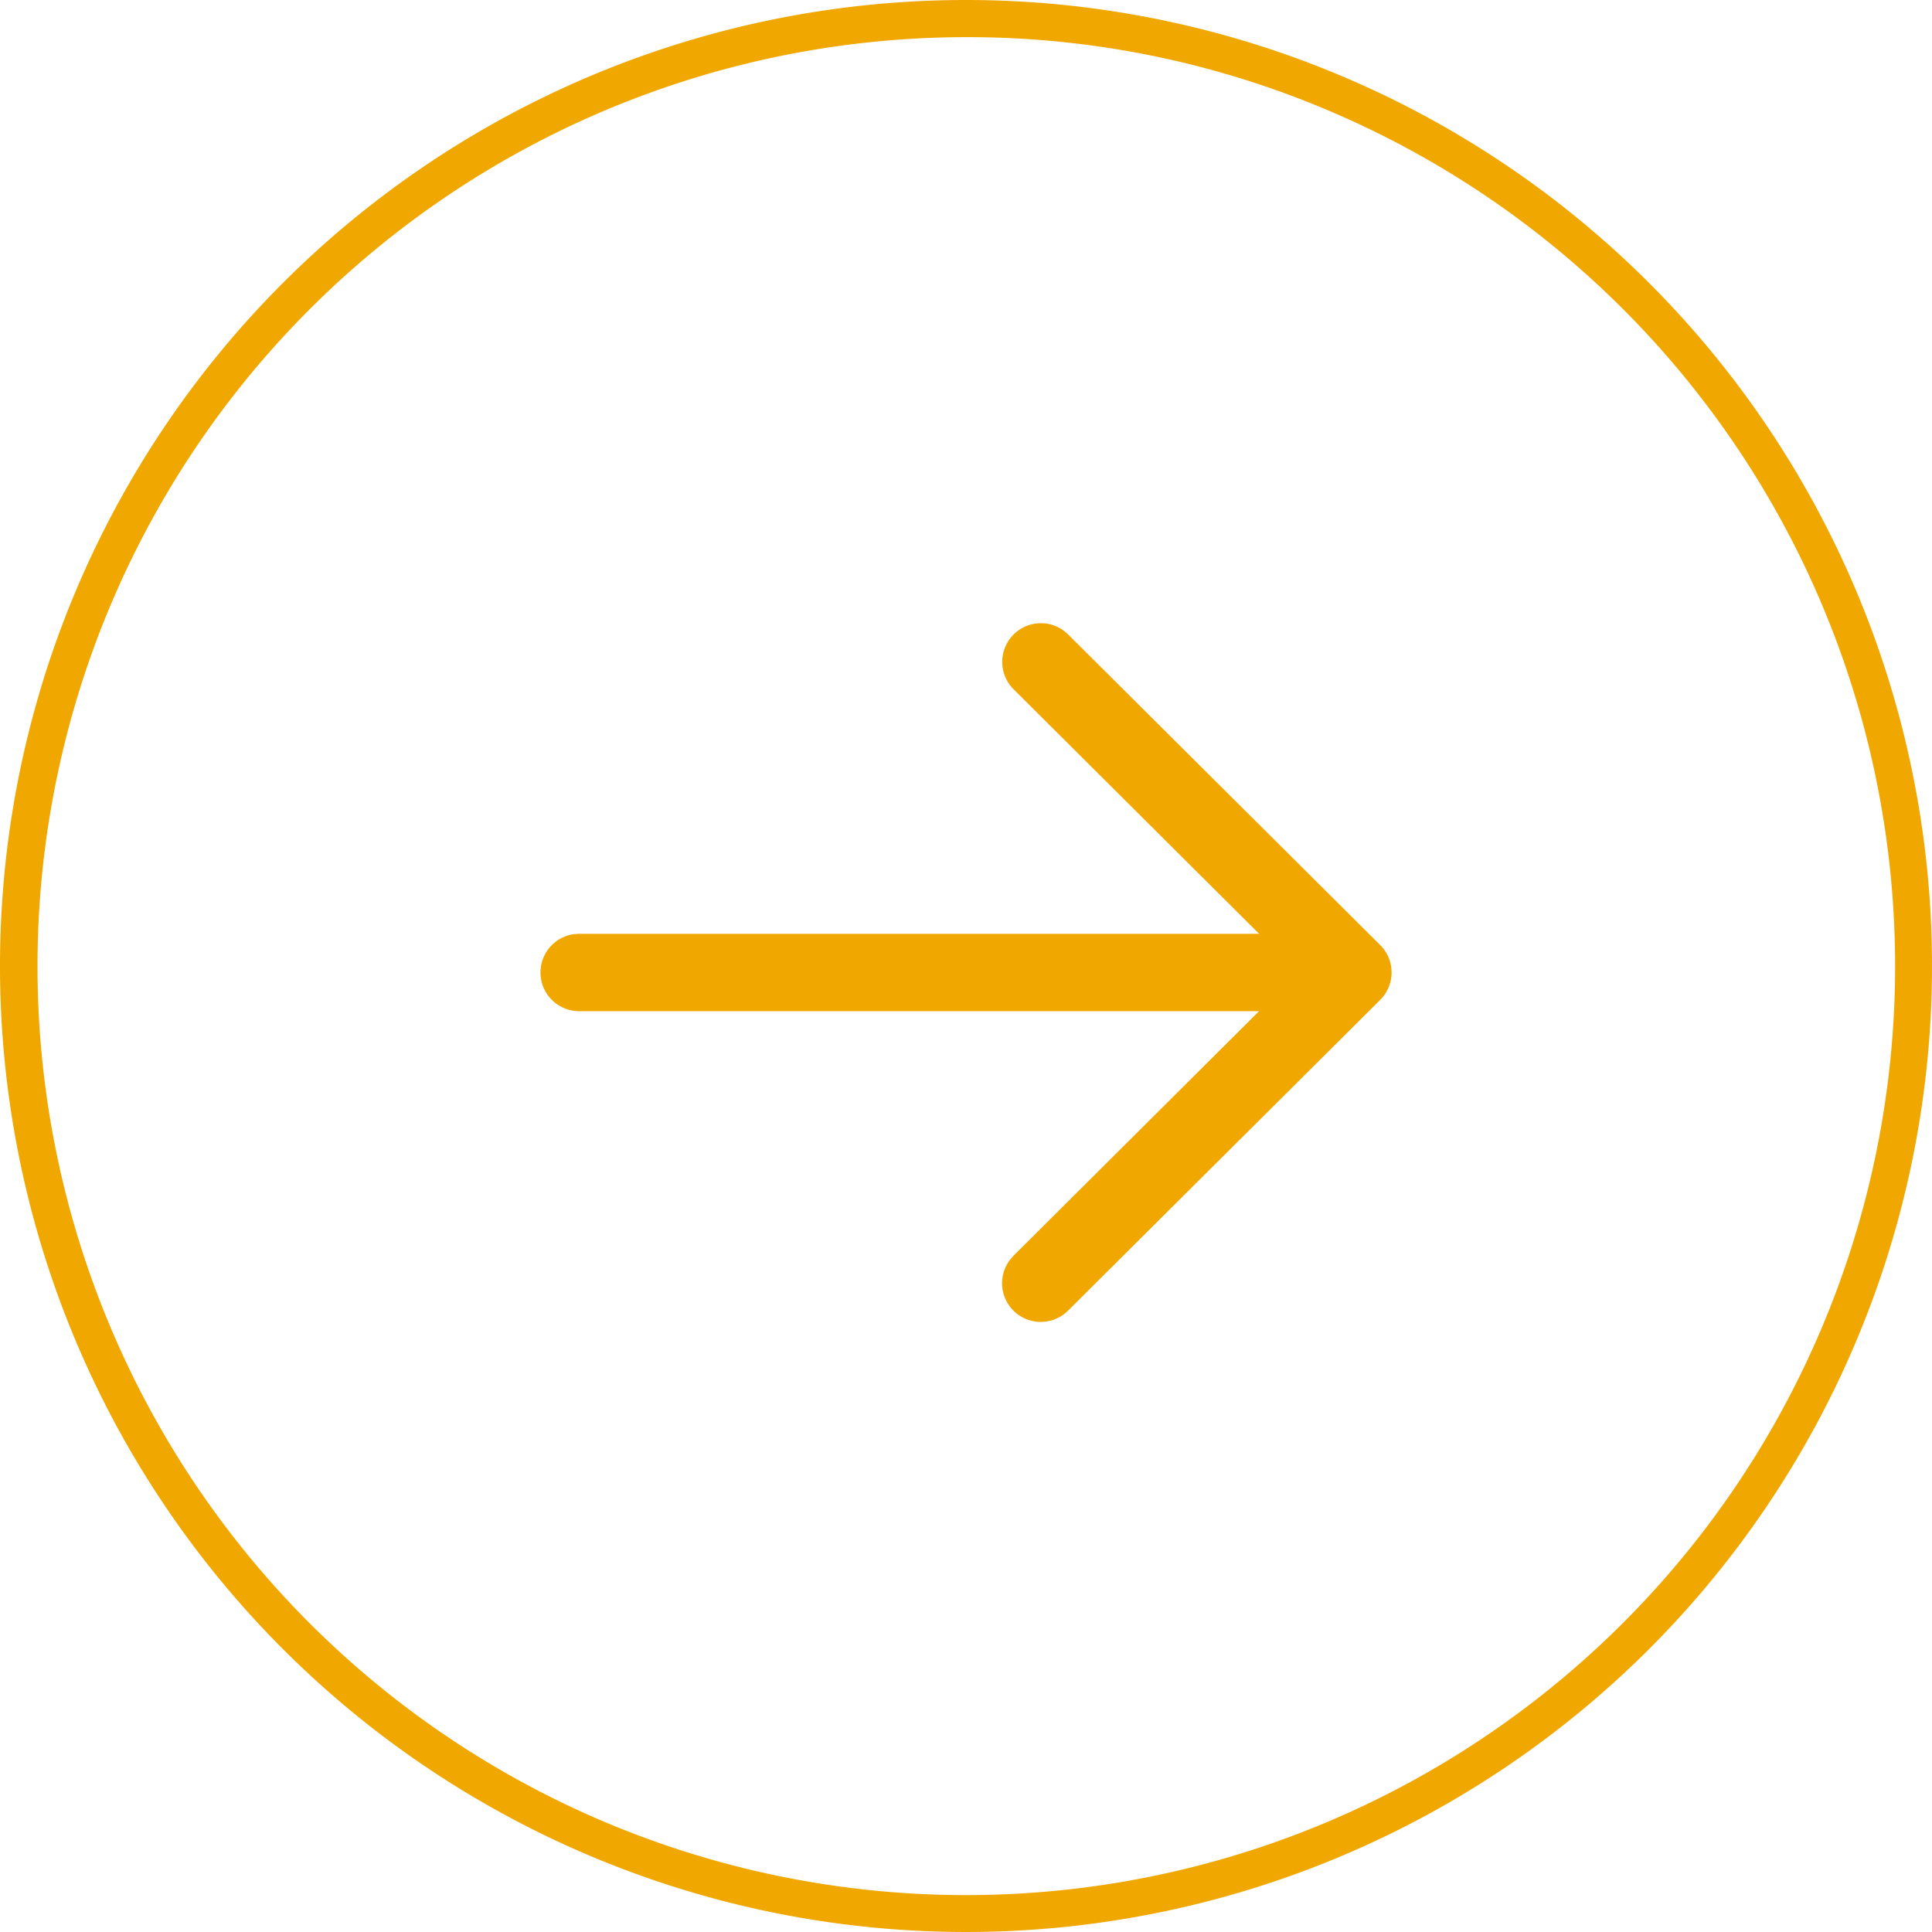
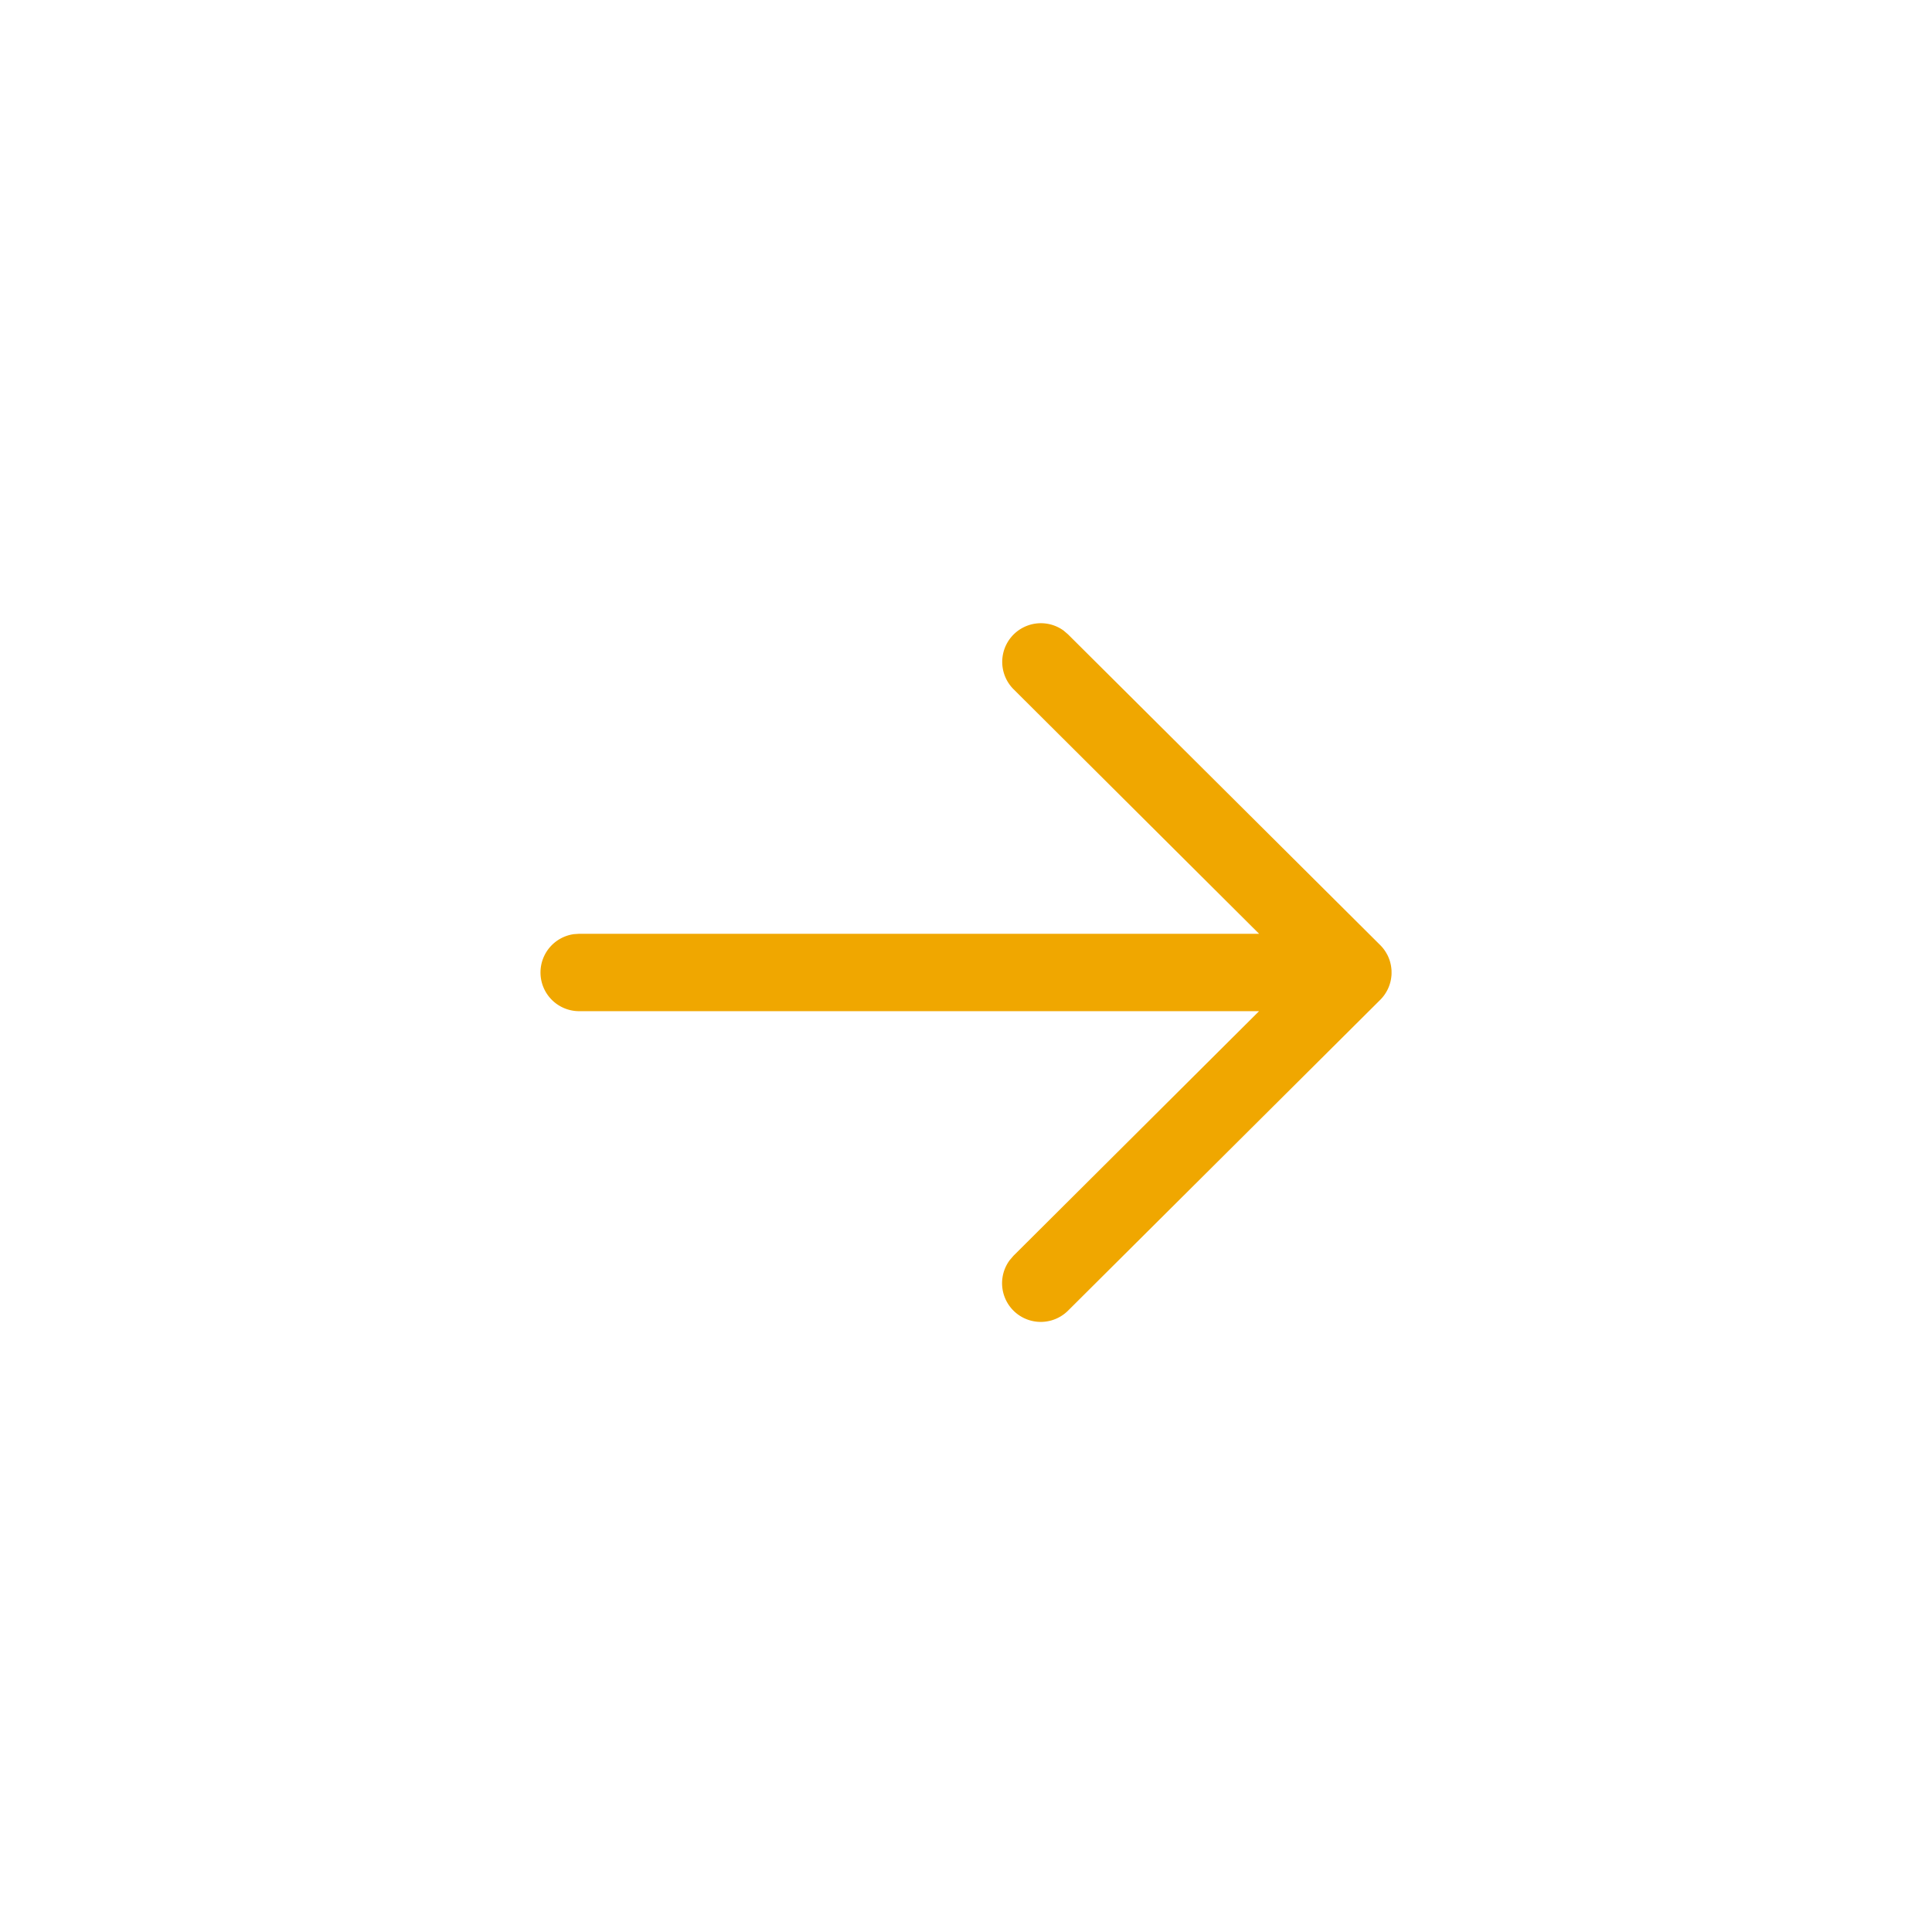
<svg xmlns="http://www.w3.org/2000/svg" width="104" height="104" viewBox="0 0 104 104">
  <g id="Group_247" data-name="Group 247" transform="translate(0 0.349)">
    <g id="Group_218" data-name="Group 218">
-       <path id="Ellipse_53" data-name="Ellipse 53" d="M52,2A50.014,50.014,0,0,0,32.538,98.072,50.013,50.013,0,0,0,71.462,5.928,49.685,49.685,0,0,0,52,2m0-2A52,52,0,1,1,0,52,52,52,0,0,1,52,0Z" transform="translate(0 -0.349)" fill="#f0a700" />
-     </g>
+       </g>
    <g id="Iconly_Light-Outline_Arrow---Left" data-name="Iconly/Light-Outline/Arrow---Left" transform="translate(74.905 70.808) rotate(180)">
      <g id="Arrow---Left" transform="translate(45.81 0) rotate(90)">
        <path id="Combined-Shape" d="M18.809,0a2.083,2.083,0,0,1,2.063,1.8l.019.283,0,36.6,13.17-13.224a2.082,2.082,0,0,1,3.152,2.7l-.2.234L20.285,45.2a2.091,2.091,0,0,1-.345.28c-.037.022-.074.045-.113.067s-.067.038-.1.055c-.05.024-.1.046-.155.067s-.081.031-.121.044-.1.03-.156.043c-.038.01-.074.017-.11.024-.054.009-.11.017-.166.023s-.086.008-.128.009h-.161q-.061,0-.122-.008l.2.009a2.093,2.093,0,0,1-.385-.035l-.091-.019c-.063-.015-.123-.032-.182-.052l-.092-.033c-.063-.024-.122-.051-.181-.08l-.084-.045c-.046-.026-.09-.053-.133-.081s-.062-.042-.093-.065l-.024-.018a2.1,2.1,0,0,1-.208-.182l0,0L.607,28.4A2.082,2.082,0,0,1,3.325,25.26l.233.2L16.725,38.68l0-36.6A2.082,2.082,0,0,1,18.809,0Z" fill="#f0a700" />
      </g>
    </g>
  </g>
</svg>